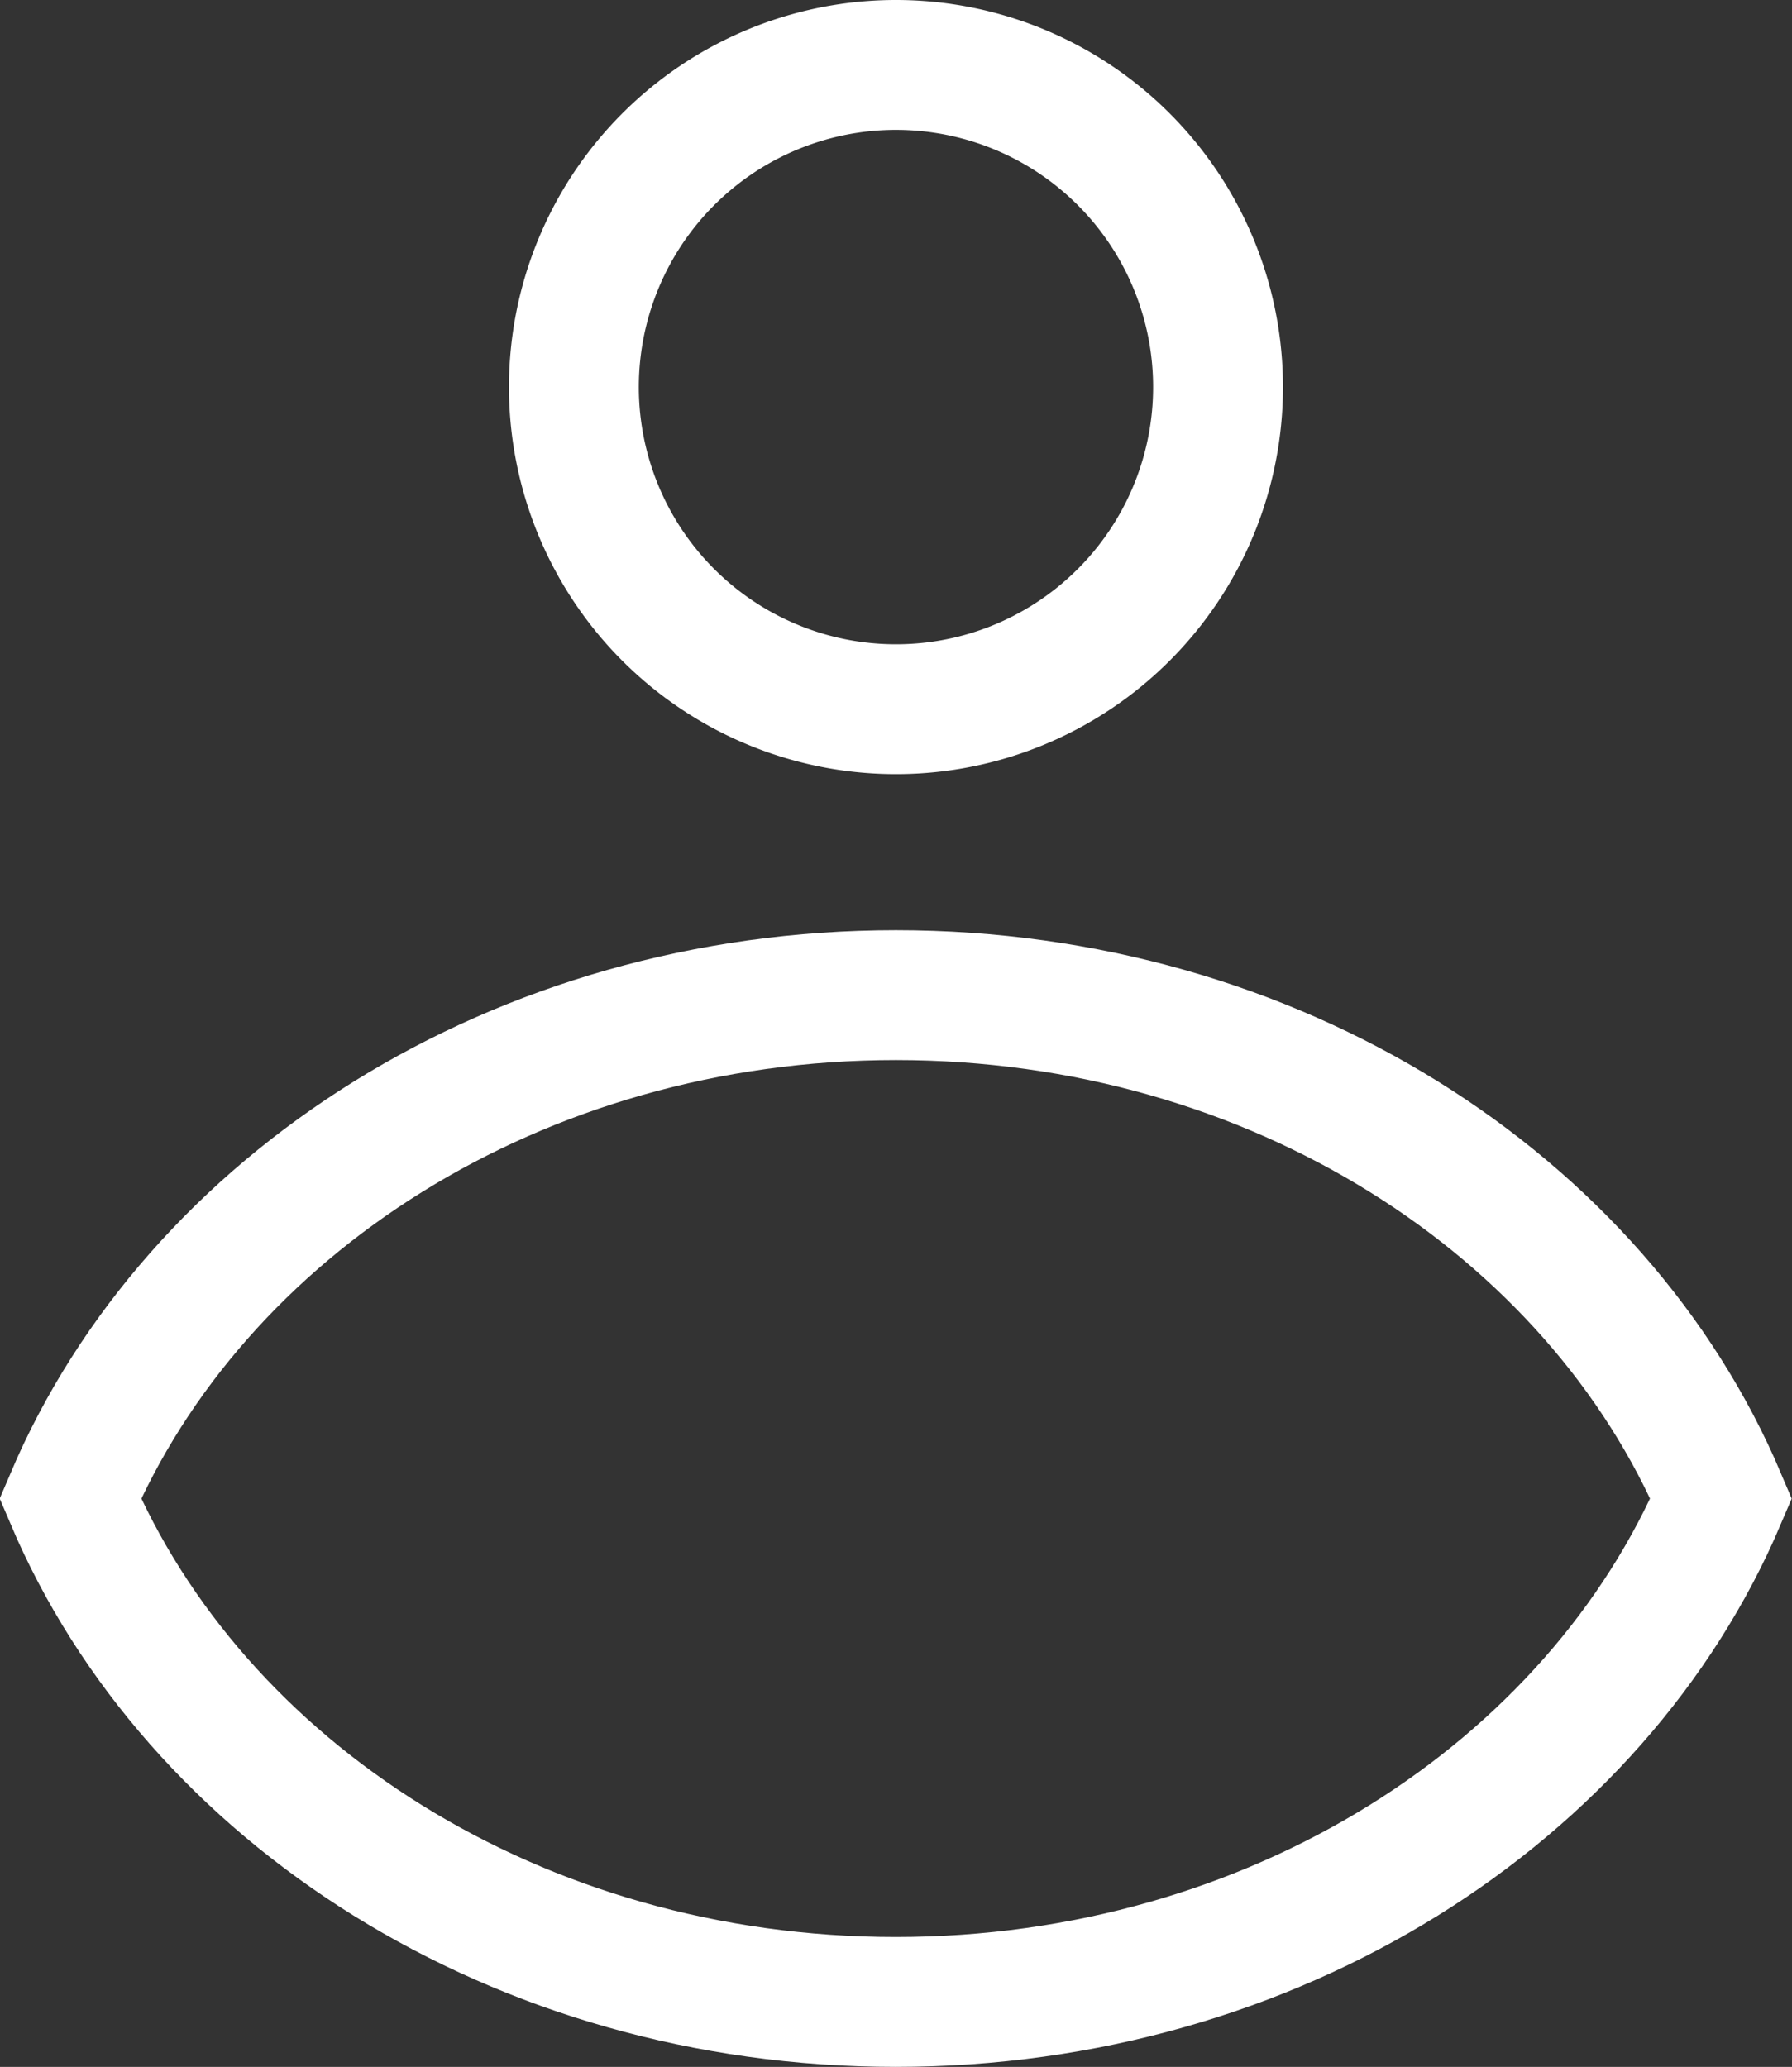
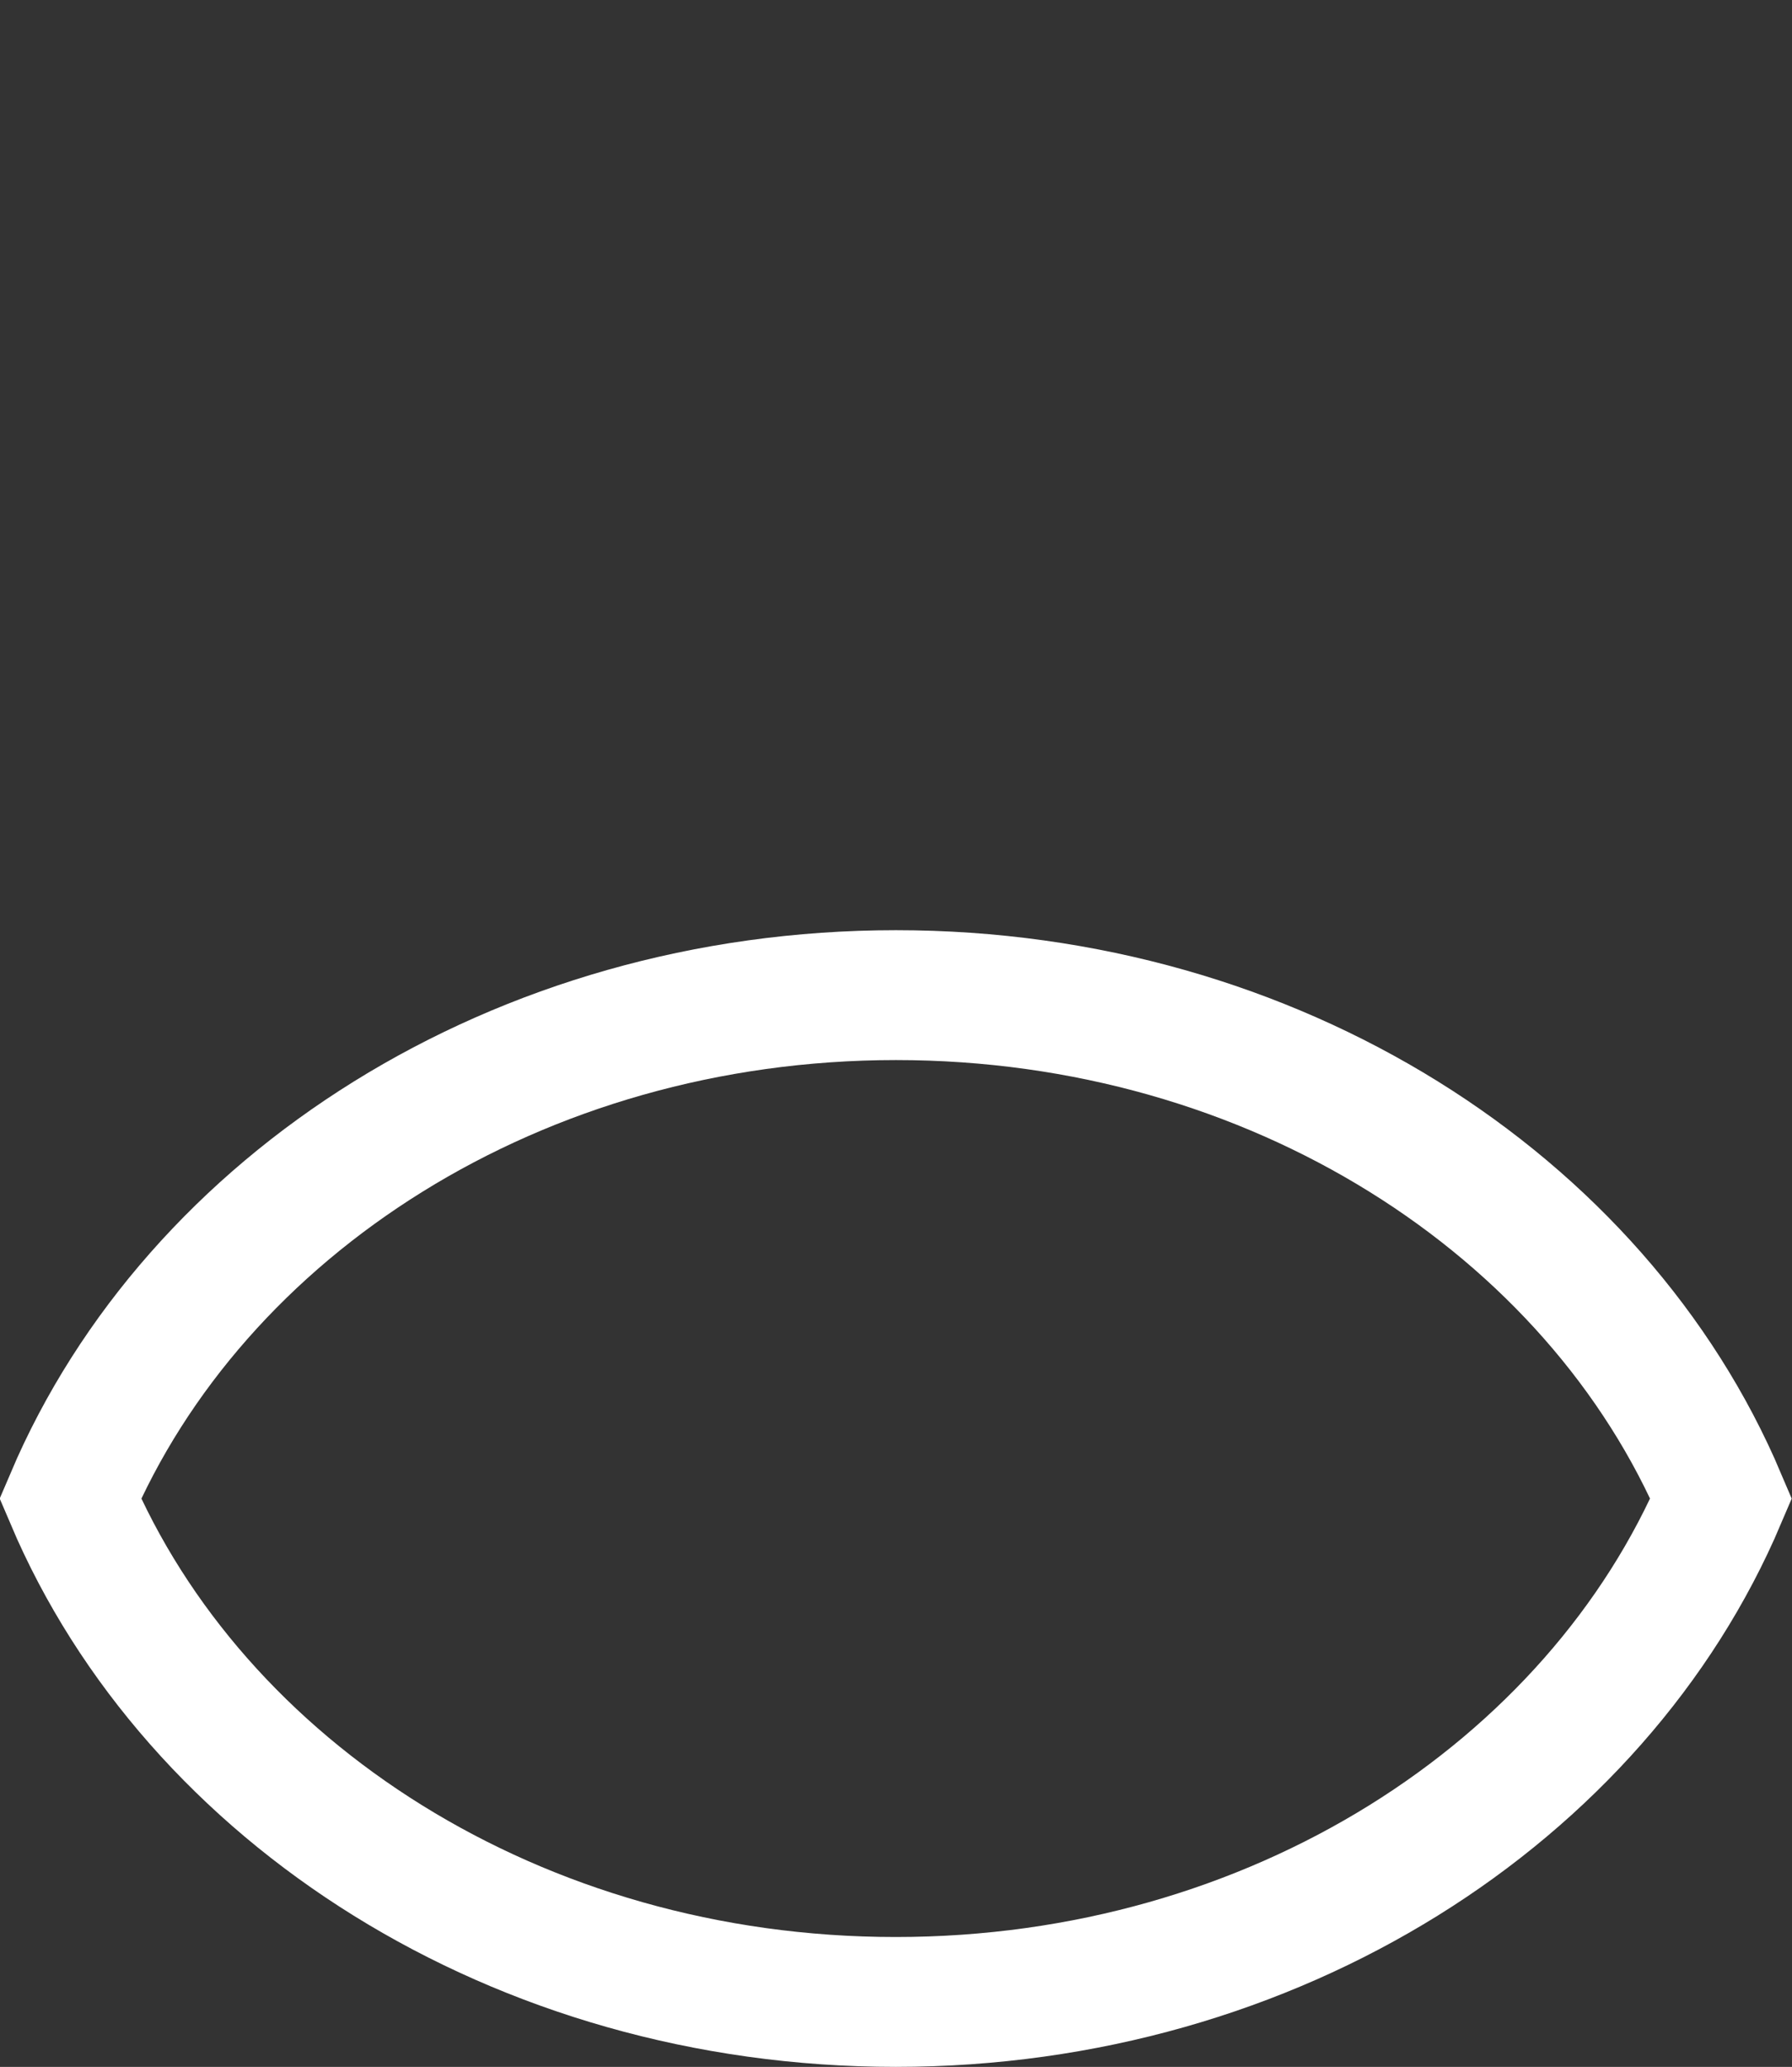
<svg xmlns="http://www.w3.org/2000/svg" width="27.603" height="31.83" viewBox="0 0 27.603 31.83">
  <rect x="0" y="0" width="27.603" height="31.83" fill="#333333" stroke="none" />
  <g id="Group_78" data-name="Group 78" transform="translate(0.818 0.753)">
    <g id="Group_81" data-name="Group 81" transform="translate(0 0)">
-       <path id="Path_68" data-name="Path 68" d="M24.985,5.424a4.961,4.961,0,1,1-4.96-4.96A4.96,4.96,0,0,1,24.985,5.424Z" transform="translate(-7.041 -0.217)" fill="none" stroke="#fff" stroke-width="2" />
      <path id="Path_69" data-name="Path 69" d="M13.219,27.361C7.394,27.361,2.427,30.586.5,35.114c1.923,4.528,6.89,7.752,12.715,7.752s10.792-3.225,12.715-7.752C24.011,30.586,19.044,27.361,13.219,27.361Z" transform="translate(-0.236 -12.789)" fill="none" stroke="#fff" stroke-width="2" />
    </g>
  </g>
</svg>